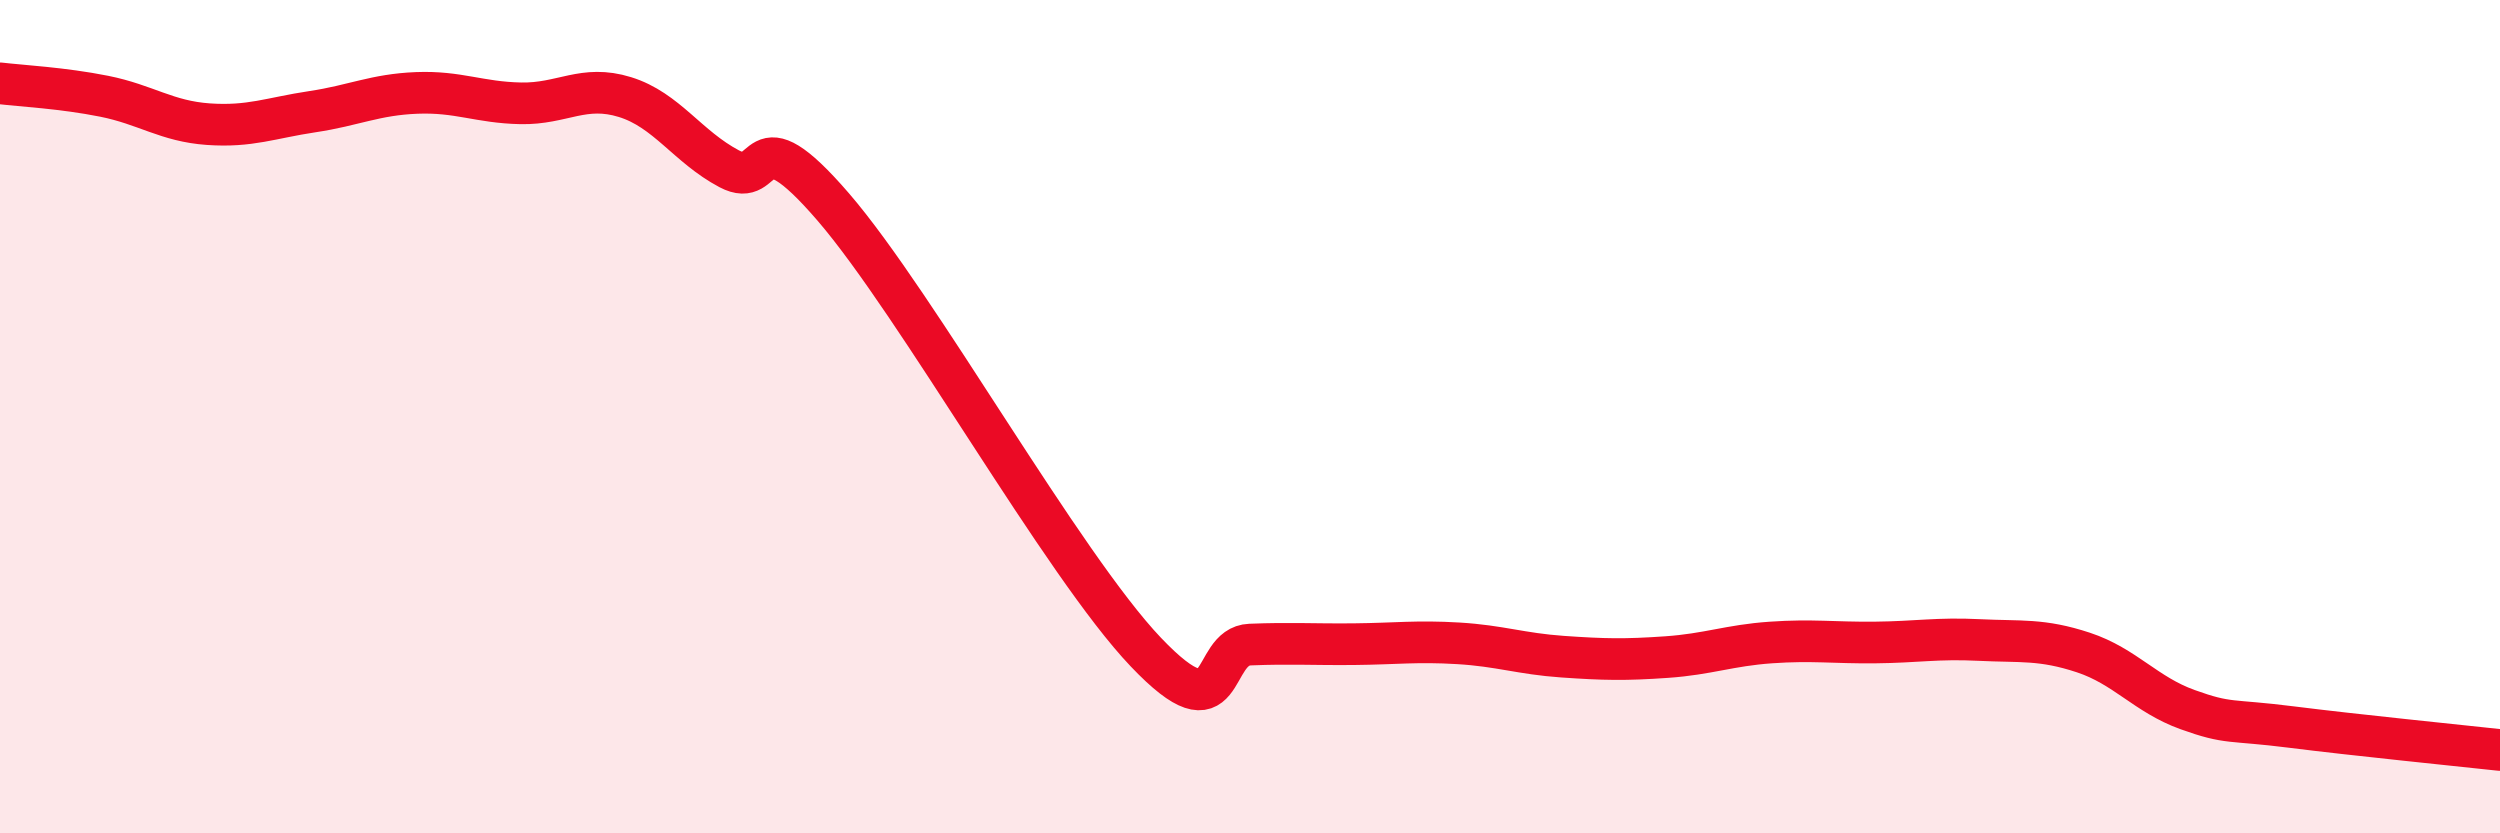
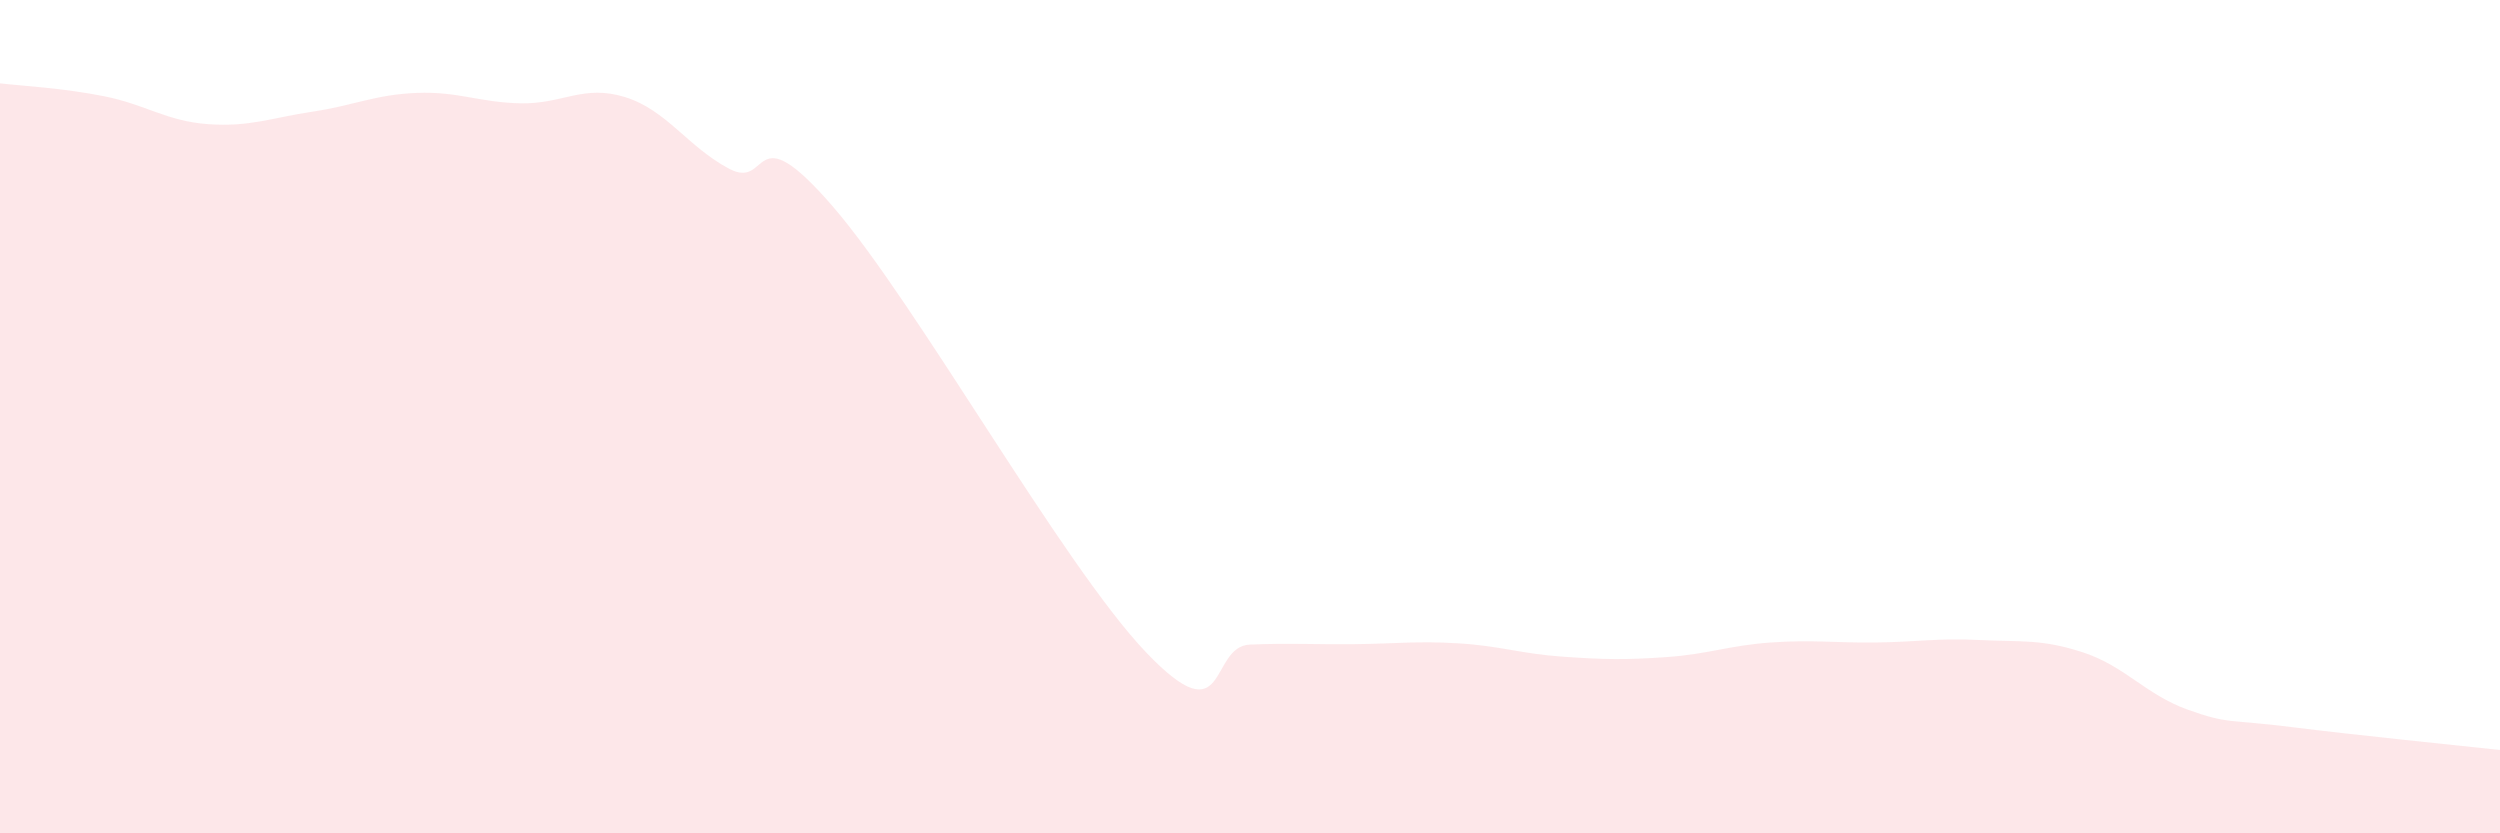
<svg xmlns="http://www.w3.org/2000/svg" width="60" height="20" viewBox="0 0 60 20">
  <path d="M 0,2 C 0.5,2.06 1.5,2.11 2.5,2.31 C 3.5,2.51 4,2.91 5,2.98 C 6,3.05 6.5,2.83 7.5,2.68 C 8.5,2.53 9,2.27 10,2.23 C 11,2.19 11.5,2.46 12.5,2.48 C 13.5,2.5 14,2.02 15,2.33 C 16,2.64 16.5,3.52 17.5,4.05 C 18.5,4.58 18,2.65 20,4.97 C 22,7.29 25.5,13.55 27.5,15.65 C 29.5,17.75 29,15.51 30,15.47 C 31,15.43 31.5,15.47 32.5,15.46 C 33.5,15.45 34,15.38 35,15.44 C 36,15.5 36.5,15.69 37.5,15.76 C 38.5,15.83 39,15.84 40,15.77 C 41,15.7 41.5,15.49 42.5,15.42 C 43.5,15.35 44,15.43 45,15.42 C 46,15.41 46.5,15.31 47.5,15.36 C 48.5,15.41 49,15.33 50,15.66 C 51,15.99 51.5,16.67 52.5,17.03 C 53.5,17.39 53.5,17.26 55,17.45 C 56.5,17.64 59,17.89 60,18L60 20L0 20Z" fill="#EB0A25" opacity="0.1" stroke-linecap="round" stroke-linejoin="round" />
-   <path d="M 0,2 C 0.5,2.06 1.5,2.11 2.5,2.31 C 3.5,2.51 4,2.91 5,2.98 C 6,3.05 6.5,2.83 7.5,2.68 C 8.5,2.53 9,2.27 10,2.23 C 11,2.19 11.5,2.46 12.5,2.48 C 13.5,2.5 14,2.02 15,2.33 C 16,2.64 16.5,3.52 17.5,4.05 C 18.5,4.58 18,2.65 20,4.97 C 22,7.29 25.5,13.55 27.5,15.65 C 29.5,17.75 29,15.51 30,15.47 C 31,15.43 31.5,15.47 32.5,15.46 C 33.5,15.45 34,15.38 35,15.44 C 36,15.5 36.5,15.69 37.5,15.76 C 38.5,15.83 39,15.84 40,15.77 C 41,15.7 41.5,15.49 42.5,15.42 C 43.5,15.35 44,15.43 45,15.42 C 46,15.41 46.5,15.31 47.5,15.36 C 48.5,15.41 49,15.33 50,15.66 C 51,15.99 51.5,16.67 52.5,17.03 C 53.5,17.39 53.5,17.26 55,17.45 C 56.5,17.64 59,17.89 60,18" stroke="#EB0A25" stroke-width="1" fill="none" stroke-linecap="round" stroke-linejoin="round" />
</svg>